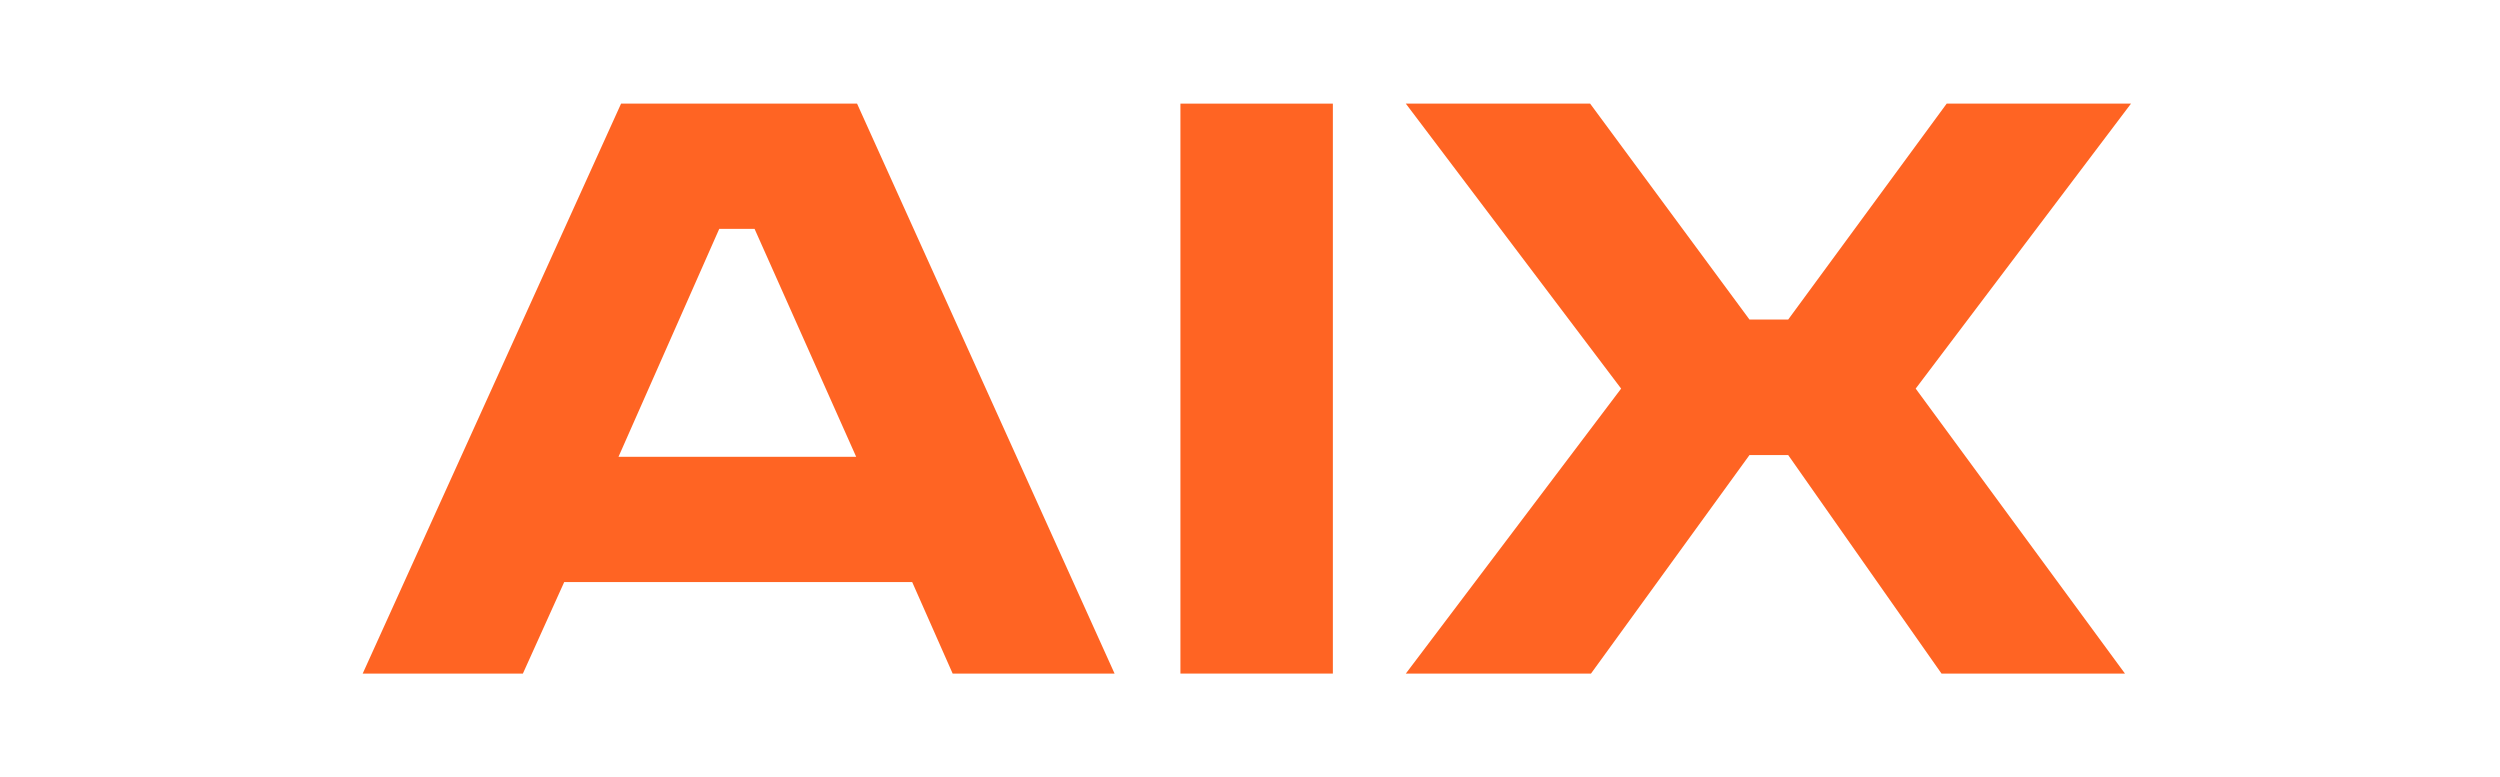
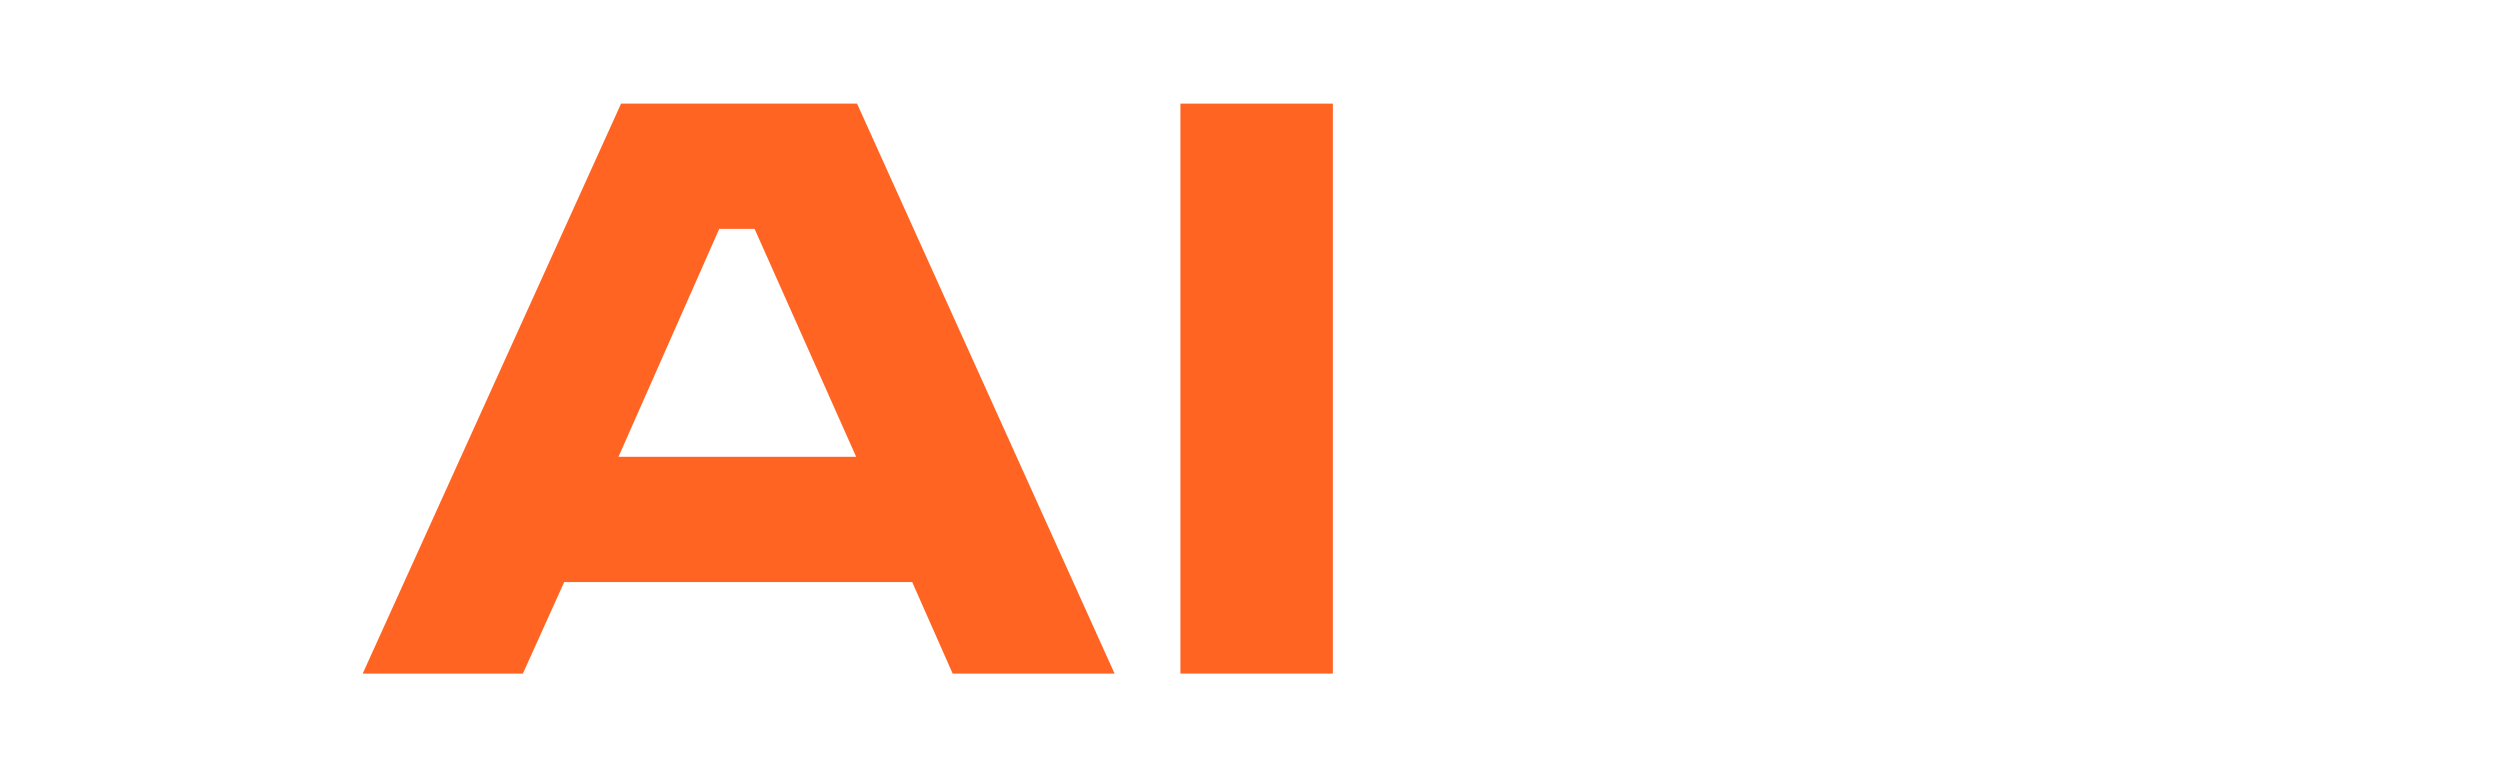
<svg xmlns="http://www.w3.org/2000/svg" width="193" height="60" viewBox="0 0 193 60" fill="none">
  <path d="M47.947 8H66.165L86.045 52H73.545L70.42 44.933H43.558L40.367 52H28L47.947 8ZM66.098 35.267L58.252 17.667H55.526L47.747 35.267H66.098Z" fill="#FF6423" />
-   <path d="M91.129 8H102.897V52H91.129V8Z" fill="#FF6423" />
-   <path d="M125.151 30L108.529 8H122.758L135.058 24.667H138.05L150.284 8H164.513L147.891 30L164.047 52H149.885L138.05 35.133H135.058L122.824 52H108.529L125.151 30Z" fill="#FF6423" />
+   <path d="M91.129 8H102.897V52H91.129Z" fill="#FF6423" />
</svg>